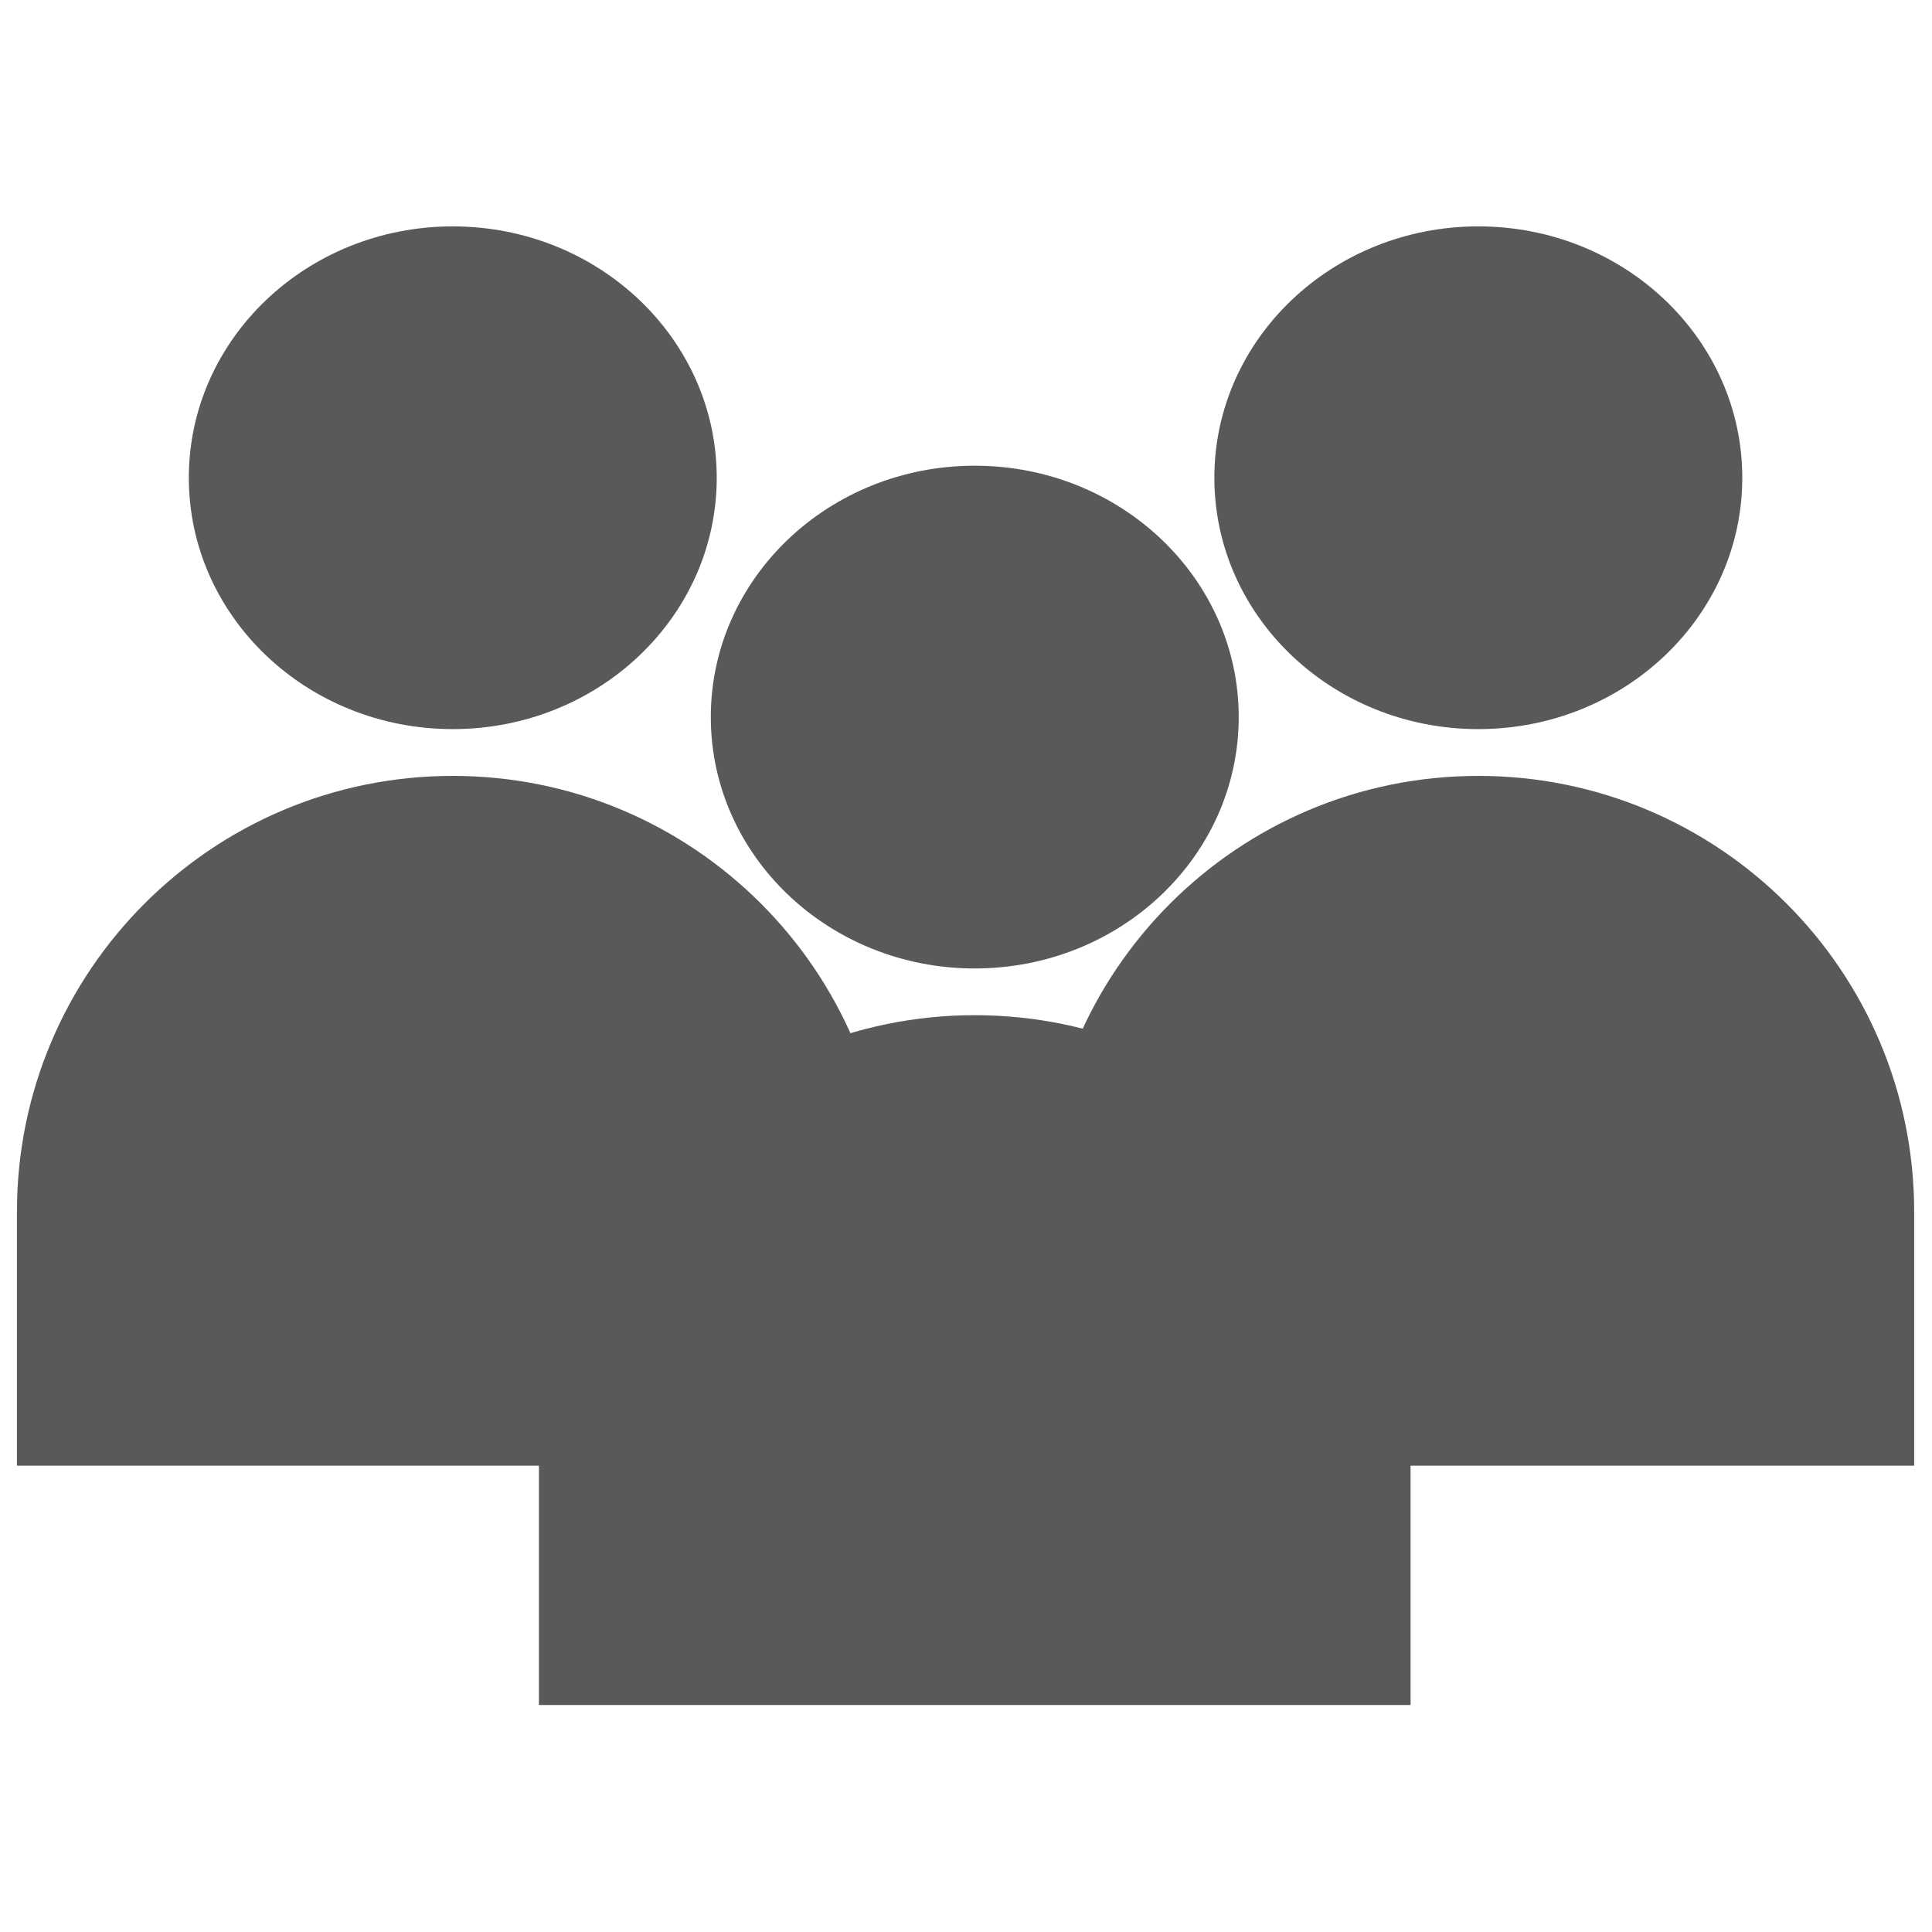
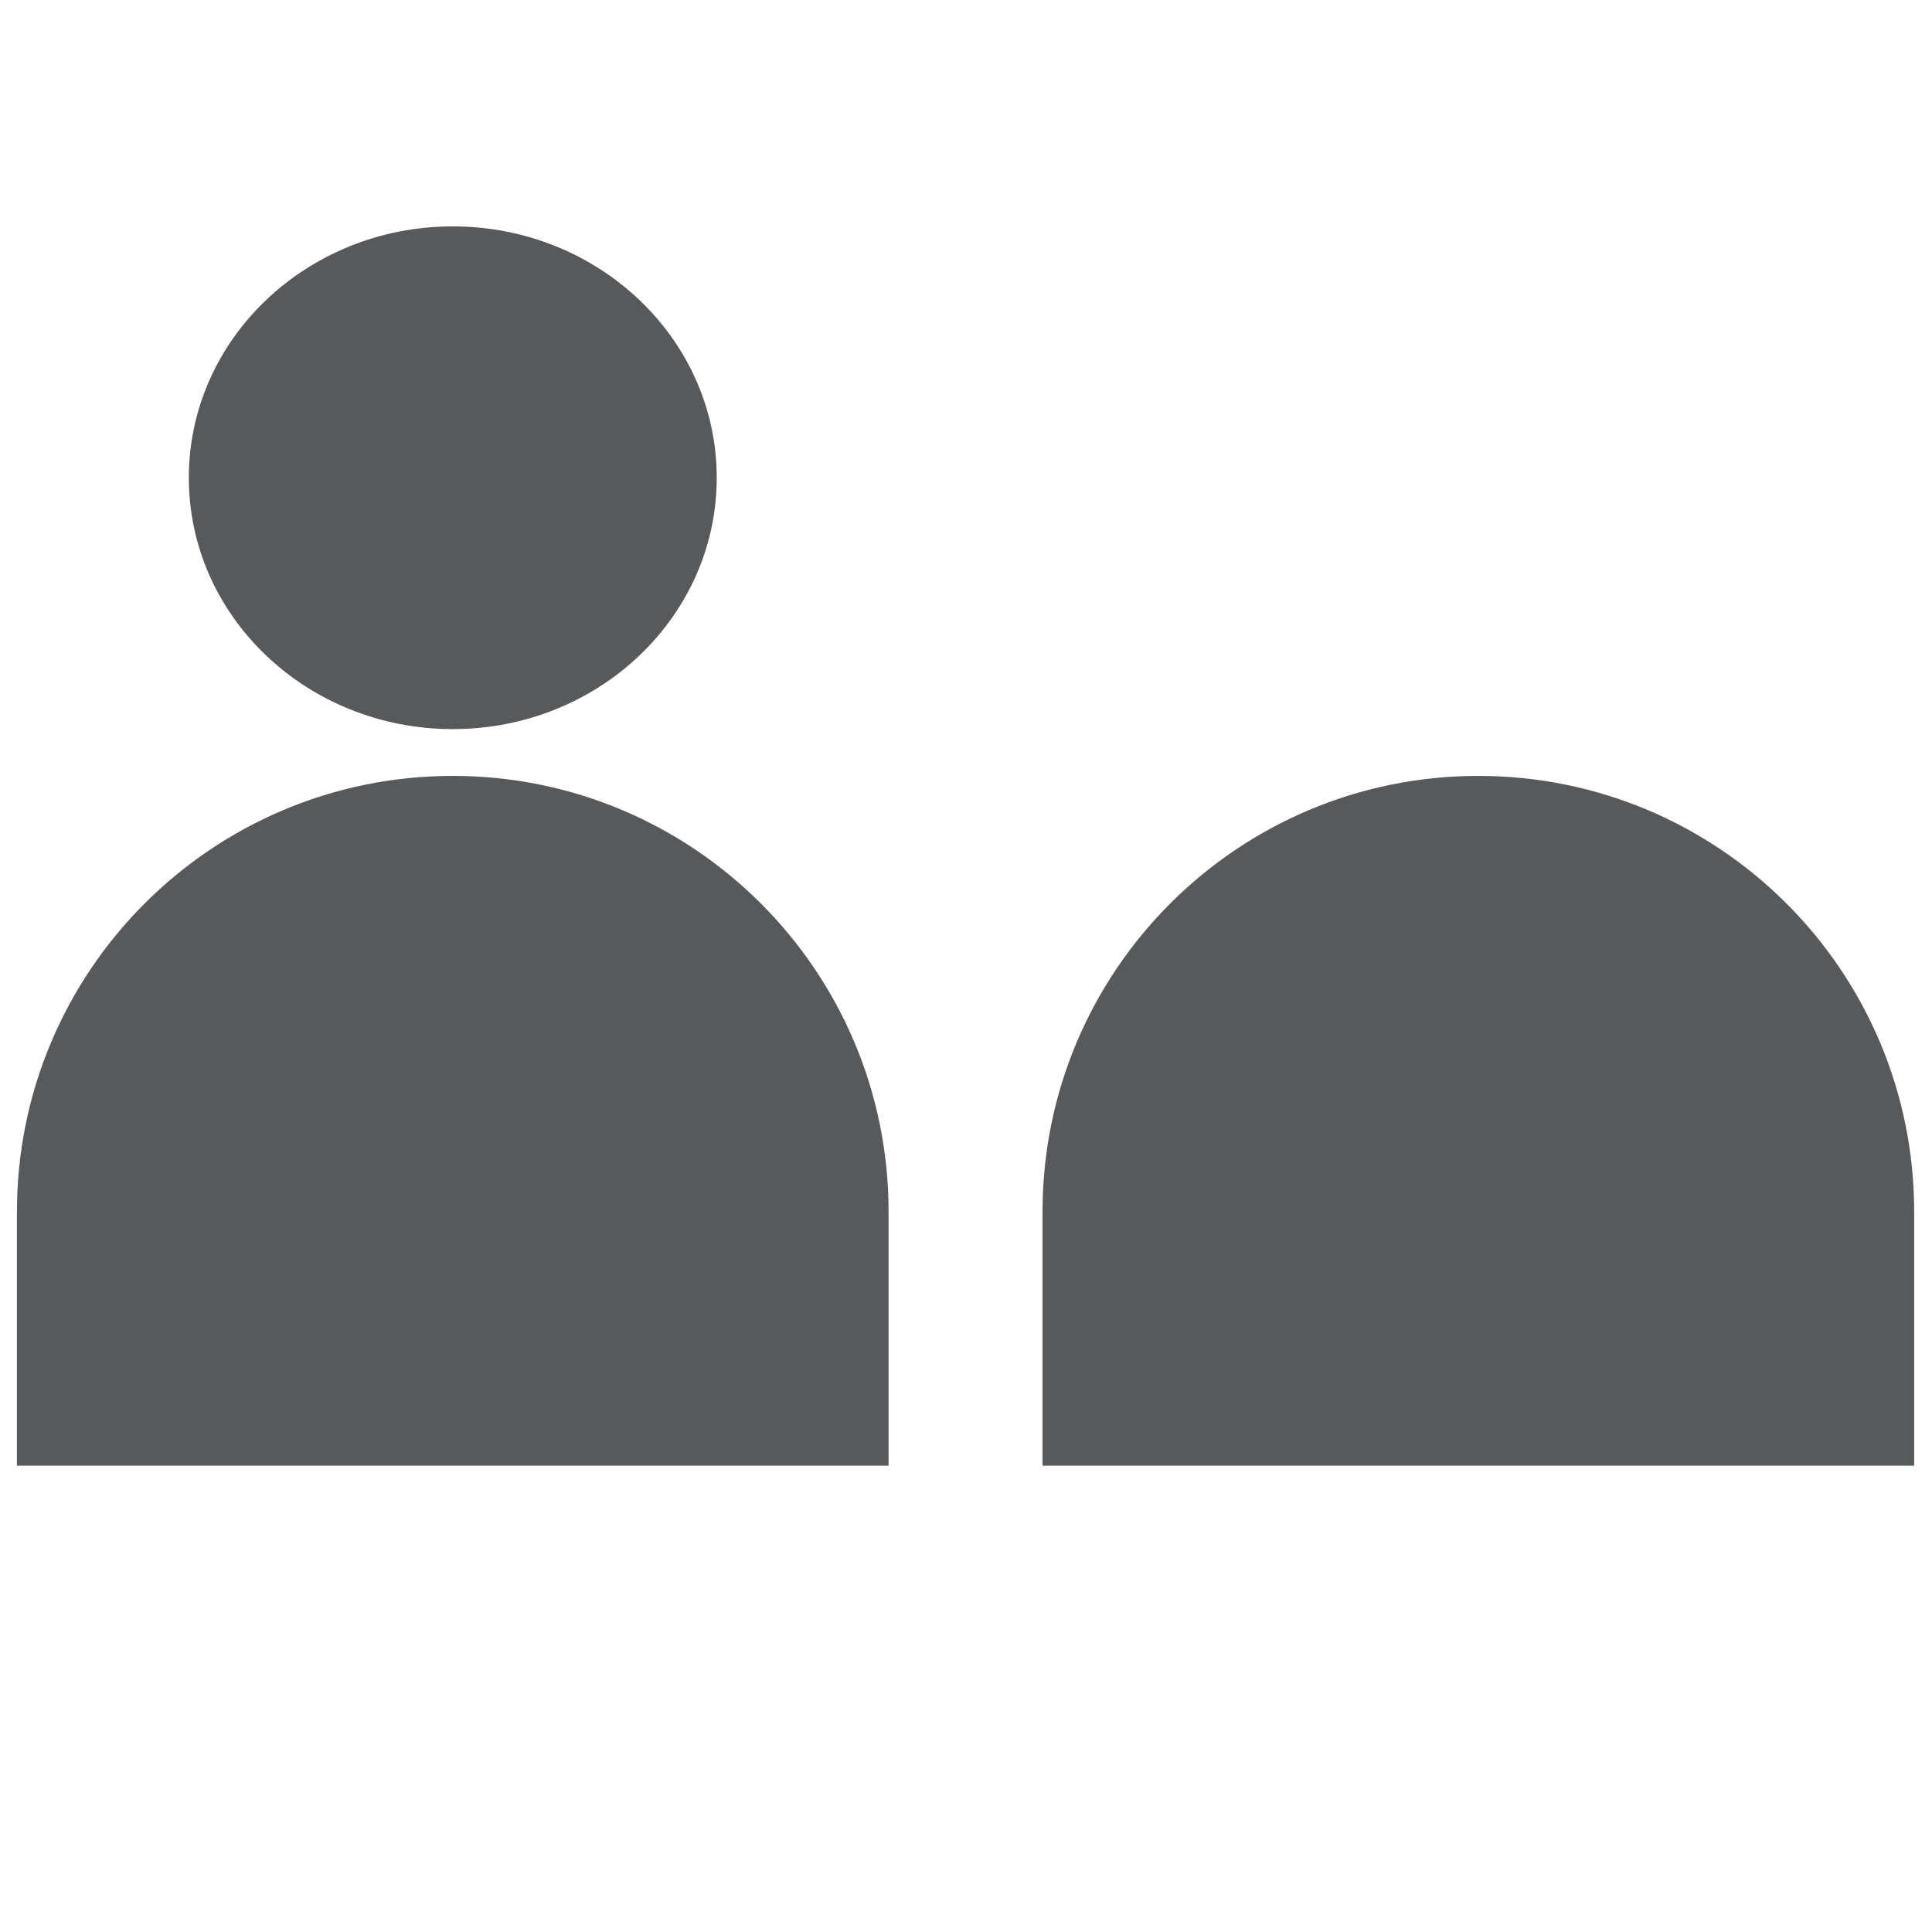
<svg xmlns="http://www.w3.org/2000/svg" version="1.0" preserveAspectRatio="xMidYMid meet" height="500" viewBox="0 0 375 375" zoomAndPan="magnify" width="500">
  <defs>
    <clipPath id="3530a254a2">
      <path clip-rule="nonzero" d="M 3.289 150 L 173 150 L 173 285 L 3.289 285 Z M 3.289 150" />
    </clipPath>
    <clipPath id="2be86c23bc">
      <path clip-rule="nonzero" d="M 36 43.816 L 140 43.816 L 140 142 L 36 142 Z M 36 43.816" />
    </clipPath>
    <clipPath id="f327d4e135">
      <path clip-rule="nonzero" d="M 104 197 L 274 197 L 274 330.938 L 104 330.938 Z M 104 197" />
    </clipPath>
    <clipPath id="b83c349443">
      <path clip-rule="nonzero" d="M 202 150 L 371.539 150 L 371.539 285 L 202 285 Z M 202 150" />
    </clipPath>
    <clipPath id="dccd9f1136">
-       <path clip-rule="nonzero" d="M 235 43.816 L 339 43.816 L 339 142 L 235 142 Z M 235 43.816" />
-     </clipPath>
+       </clipPath>
  </defs>
  <g clip-path="url(#3530a254a2)">
    <path fill-rule="nonzero" fill-opacity="1" d="M 172.473 284.492 L 3.289 284.492 L 3.289 235.195 C 3.289 188.473 41.16 150.602 87.879 150.602 C 134.602 150.602 172.473 188.473 172.473 235.195 L 172.473 284.492" fill="#58595b" />
  </g>
  <g clip-path="url(#2be86c23bc)">
    <path fill-rule="nonzero" fill-opacity="1" d="M 139.117 92.734 C 139.117 119.684 116.18 141.52 87.879 141.52 C 59.59 141.52 36.652 119.684 36.652 92.734 C 36.652 65.785 59.59 43.941 87.879 43.941 C 116.18 43.941 139.117 65.785 139.117 92.734" fill="#58595b" />
  </g>
  <g clip-path="url(#f327d4e135)">
-     <path fill-rule="nonzero" fill-opacity="1" d="M 273.789 330.938 L 104.605 330.938 L 104.605 281.641 C 104.605 234.93 142.484 197.047 189.195 197.047 C 235.918 197.047 273.789 234.93 273.789 281.641 L 273.789 330.938" fill="#58595b" />
-   </g>
-   <path fill-rule="nonzero" fill-opacity="1" d="M 240.434 139.18 C 240.434 166.129 217.496 187.977 189.195 187.977 C 160.906 187.977 137.969 166.129 137.969 139.18 C 137.969 112.23 160.906 90.395 189.195 90.395 C 217.496 90.395 240.434 112.23 240.434 139.18" fill="#58595b" />
+     </g>
  <g clip-path="url(#b83c349443)">
    <path fill-rule="nonzero" fill-opacity="1" d="M 371.539 284.492 L 202.355 284.492 L 202.355 235.195 C 202.355 188.473 240.223 150.602 286.945 150.602 C 333.668 150.602 371.539 188.473 371.539 235.195 L 371.539 284.492" fill="#58595b" />
  </g>
  <g clip-path="url(#dccd9f1136)">
-     <path fill-rule="nonzero" fill-opacity="1" d="M 338.176 92.734 C 338.176 119.684 315.234 141.52 286.945 141.52 C 258.645 141.52 235.707 119.684 235.707 92.734 C 235.707 65.785 258.645 43.941 286.945 43.941 C 315.234 43.941 338.176 65.785 338.176 92.734" fill="#58595b" />
-   </g>
+     </g>
</svg>